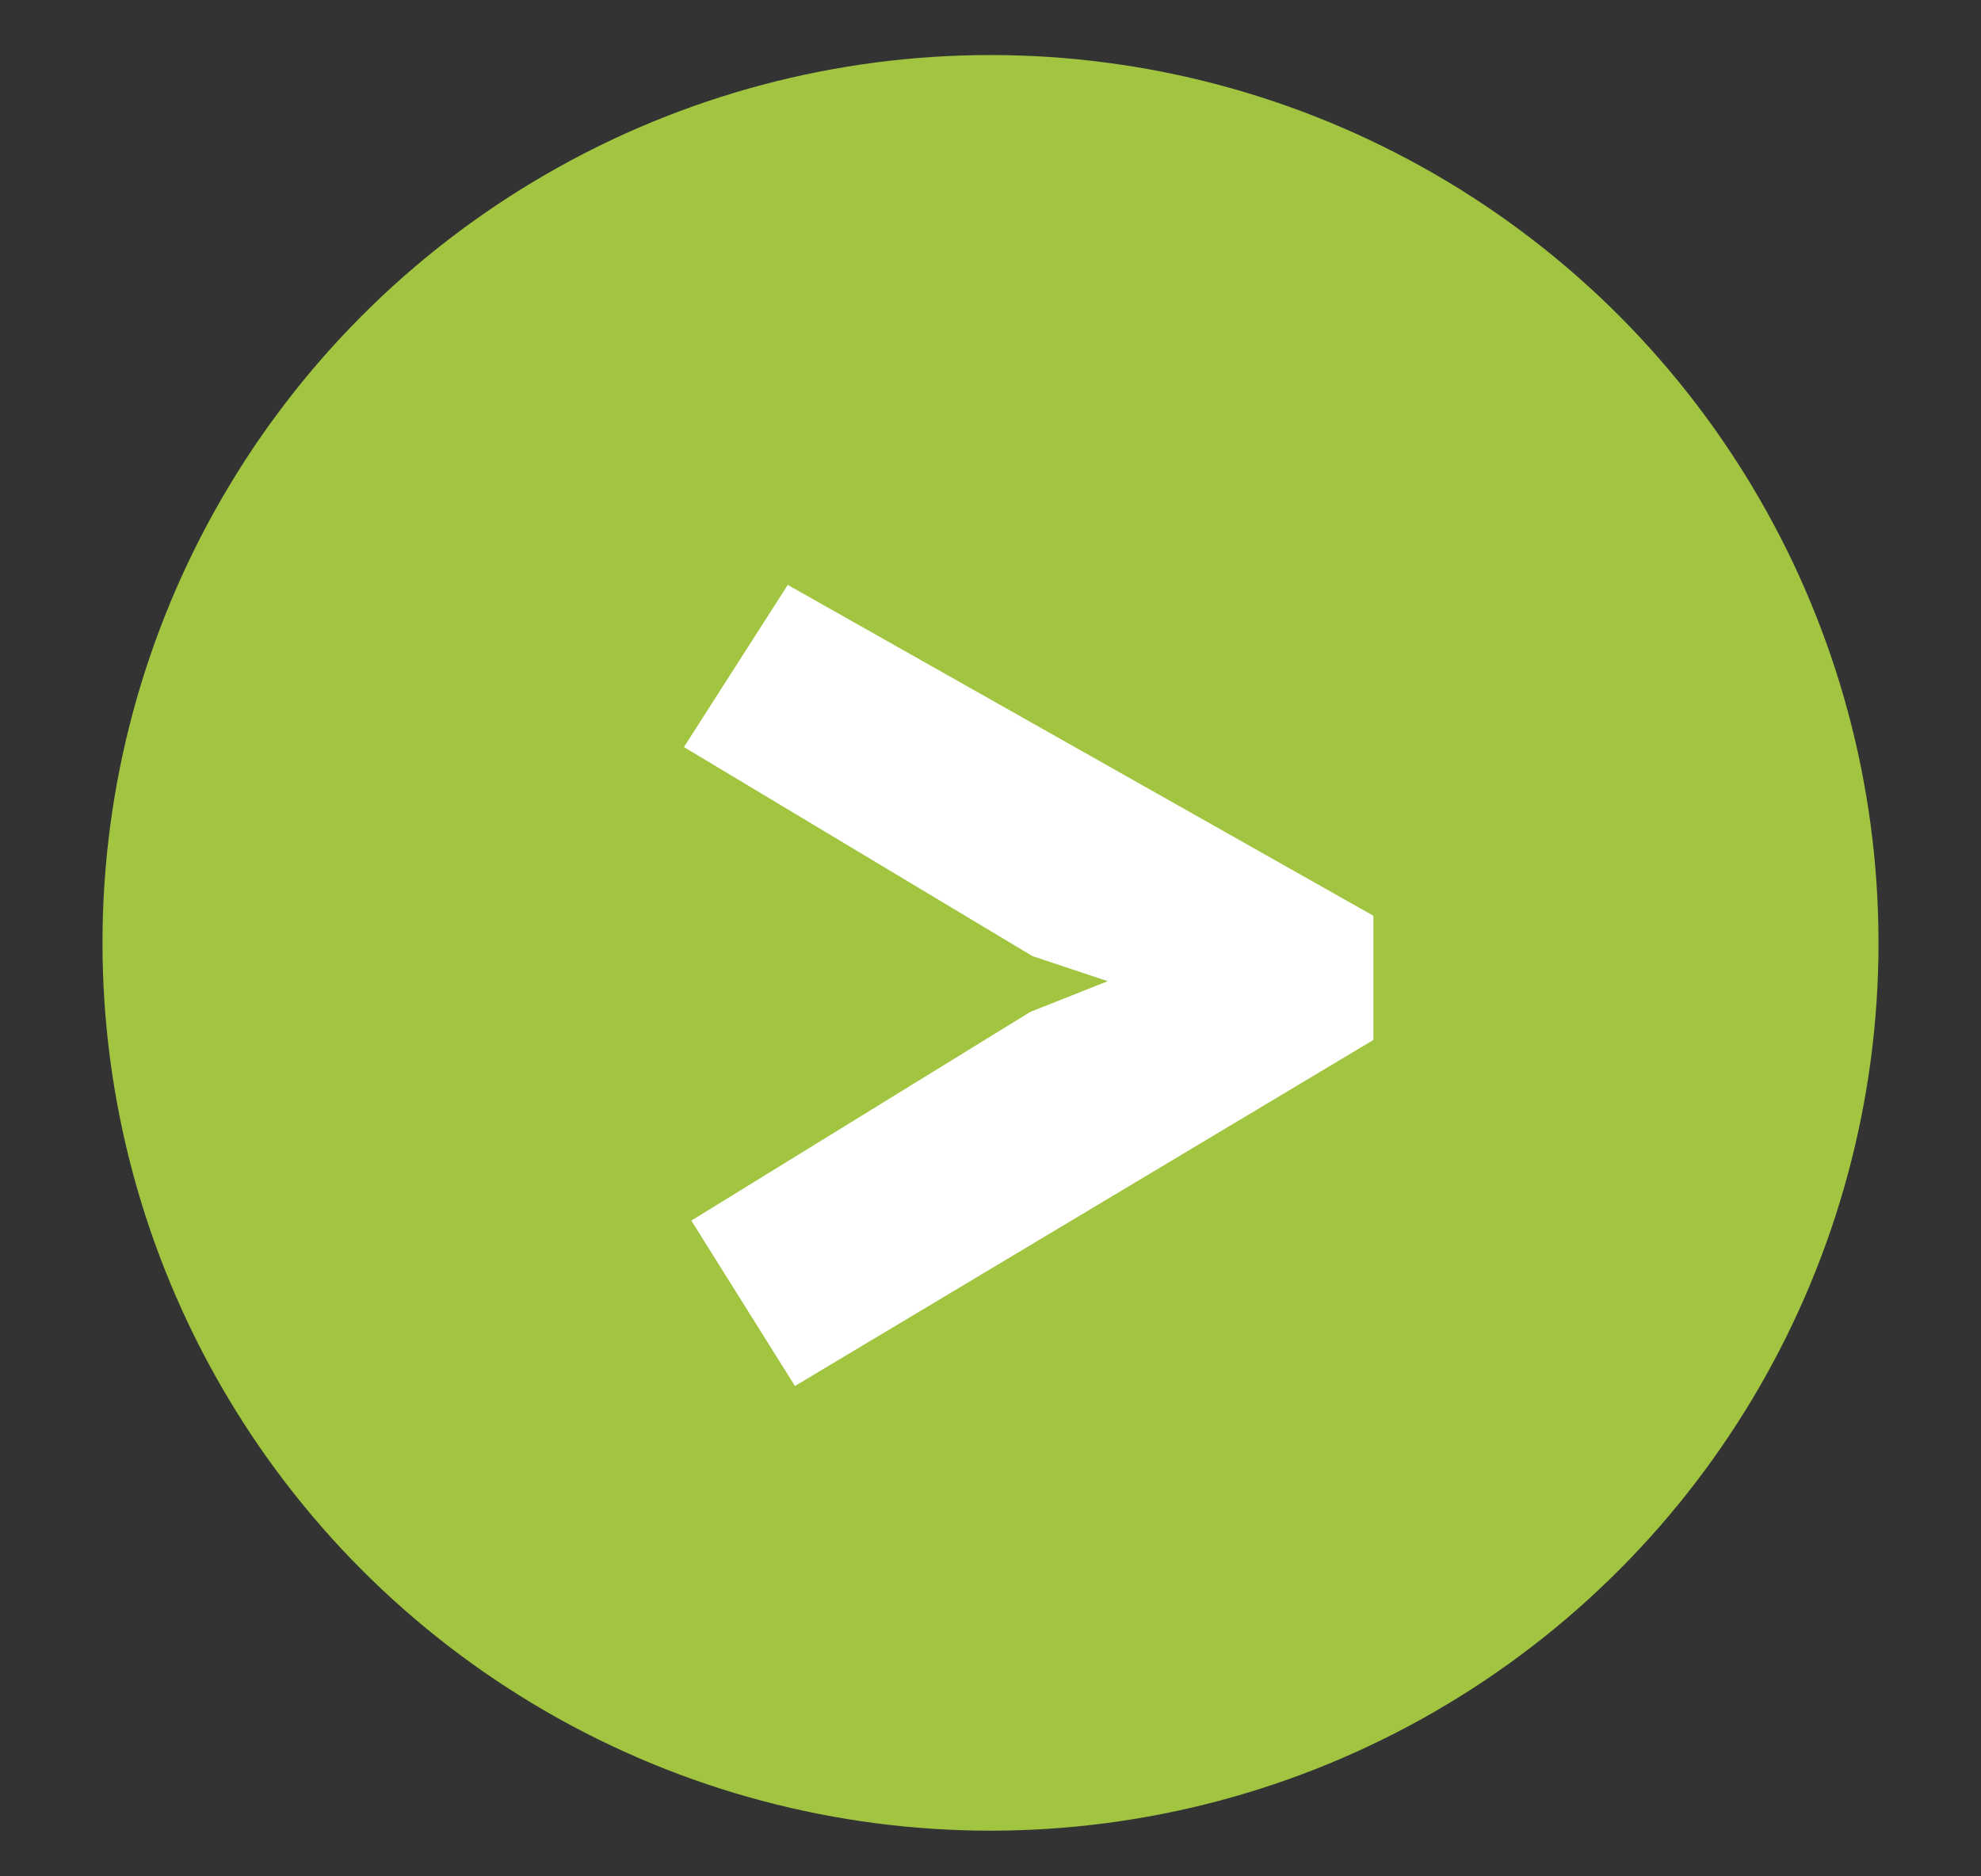
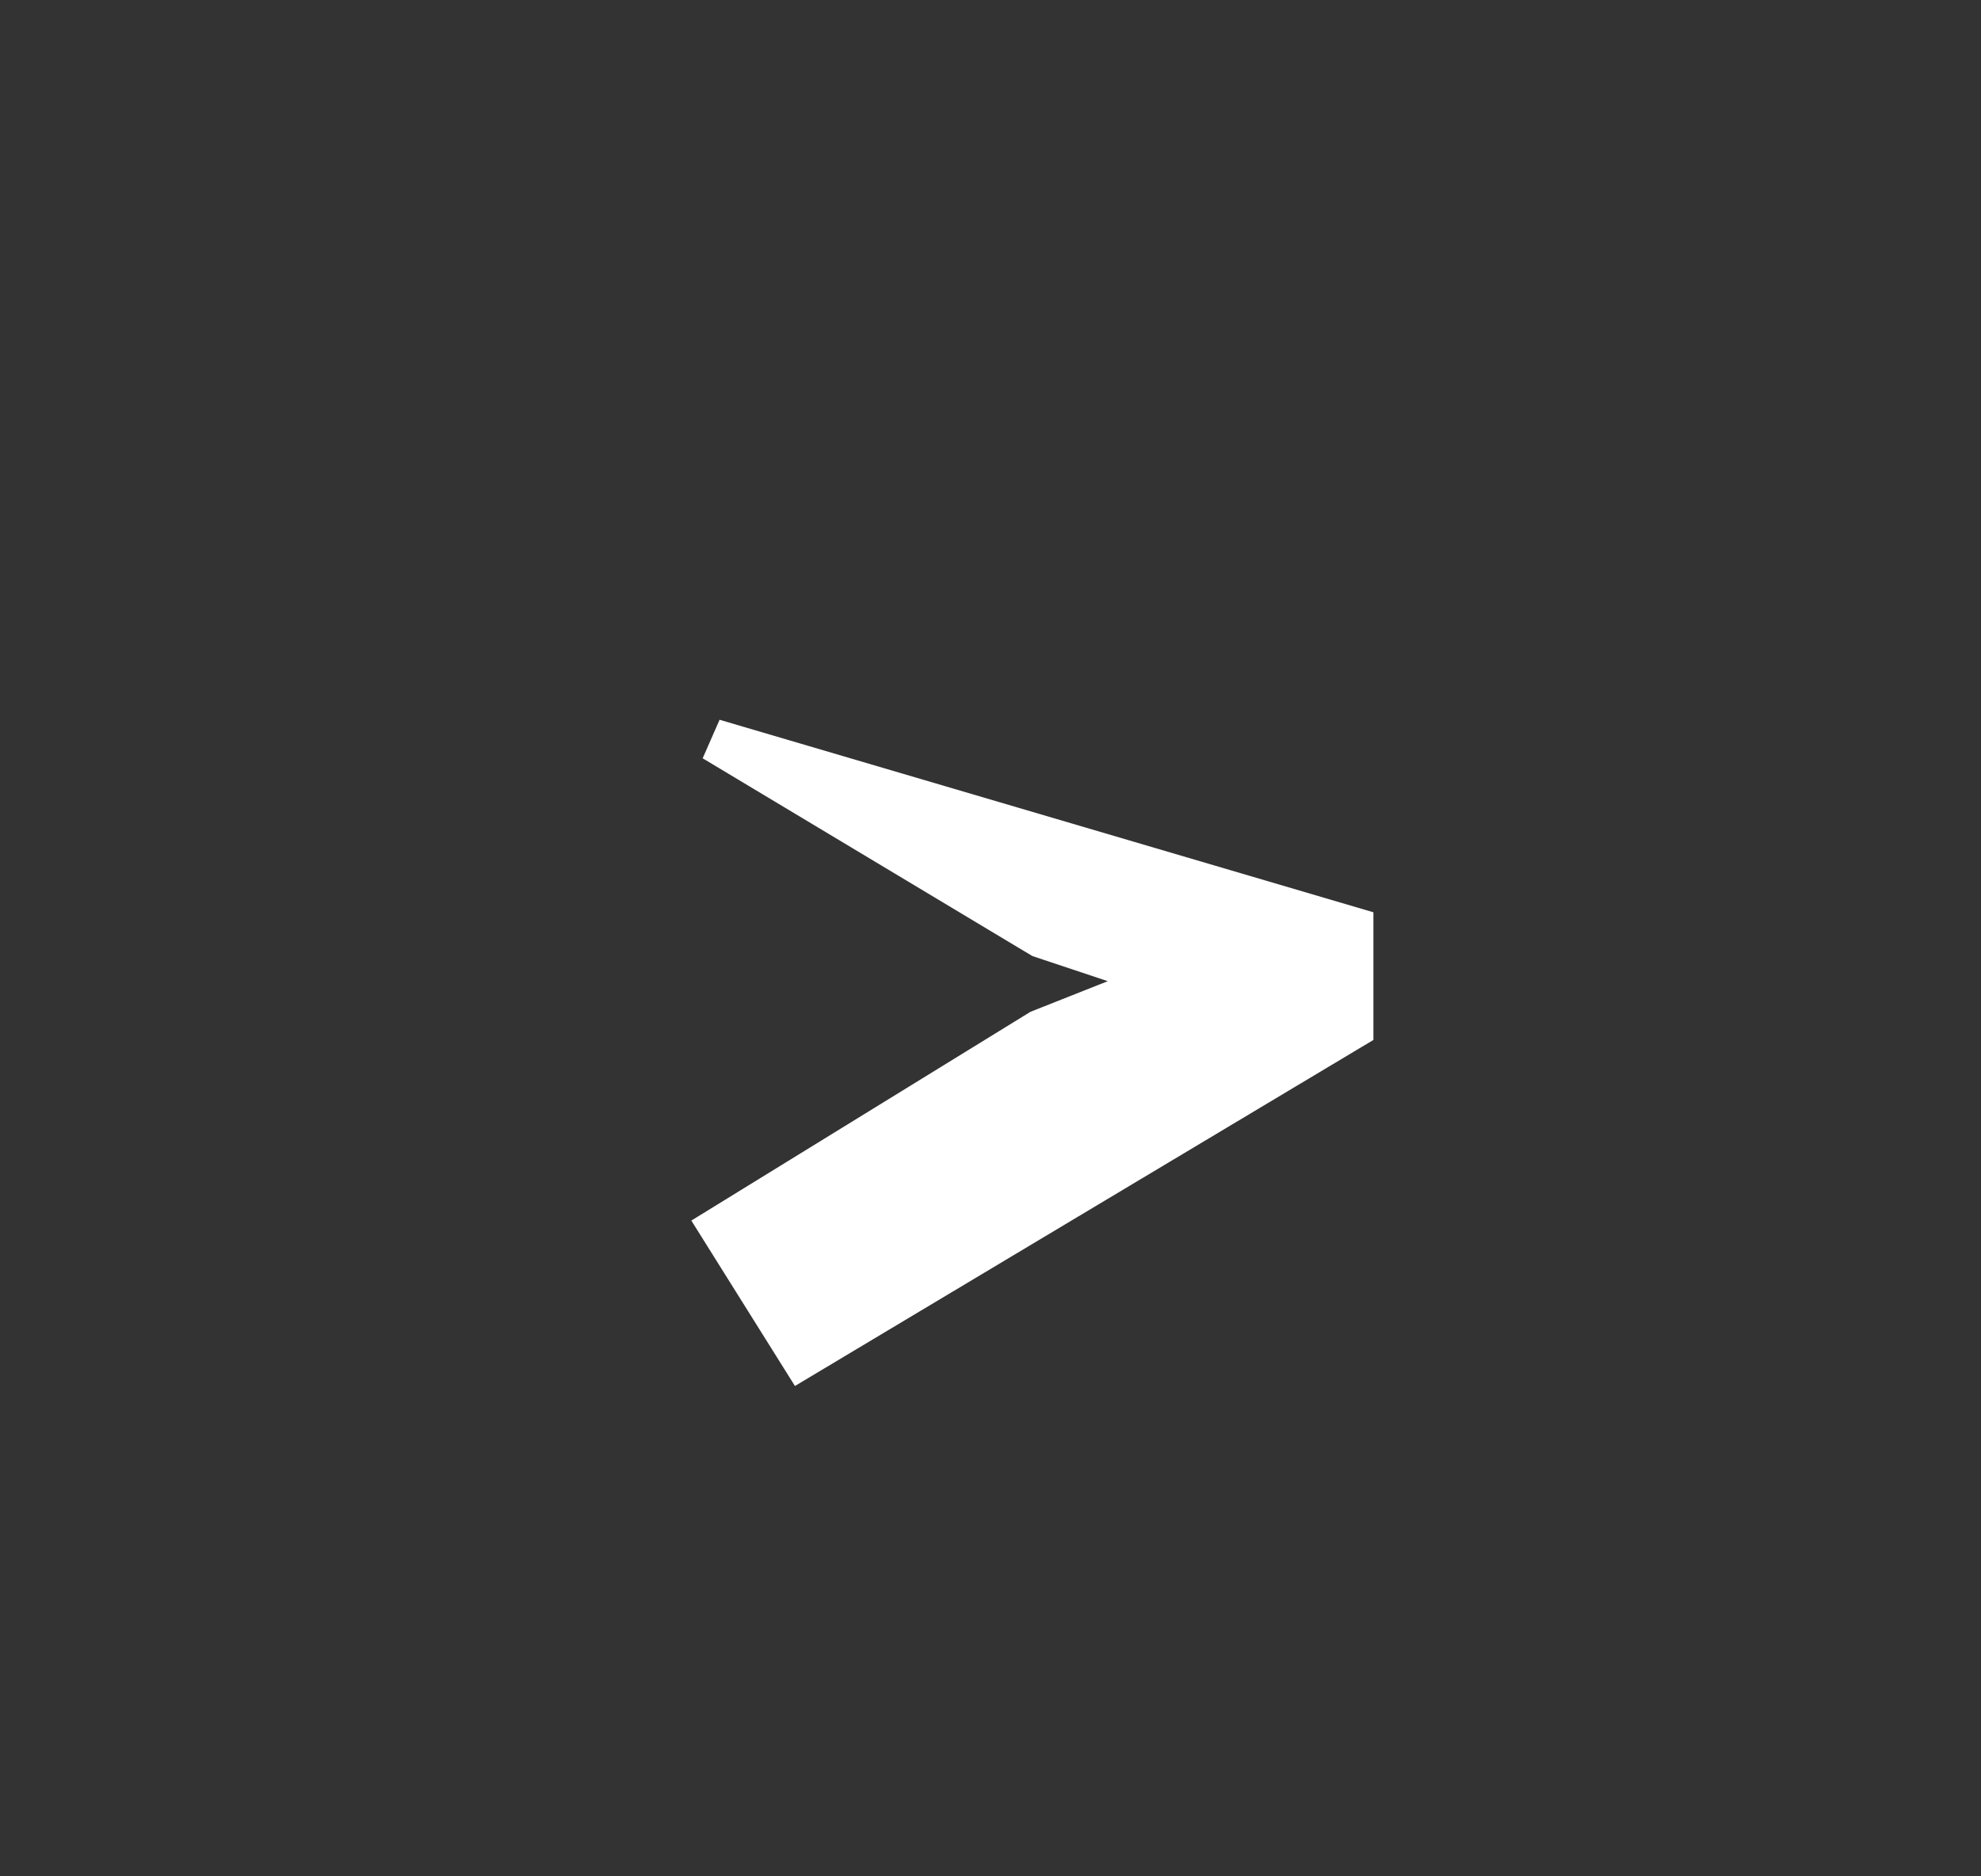
<svg xmlns="http://www.w3.org/2000/svg" width="19" height="18" viewBox="0 0 19 18" fill="none">
  <rect x="0" y="0" width="19" height="18" fill="#333333" stroke="none" />
-   <circle cx="9.5" cy="9.045" r="8.517" fill="#A2C541" />
-   <path d="M12.969 8.904V9.861L7.691 13.019L6.912 11.775L9.975 9.889L11.219 9.396L9.988 8.986L6.844 7.1L7.623 5.883L12.969 8.904Z" fill="white" stroke="white" stroke-width="0.407" />
+   <path d="M12.969 8.904V9.861L7.691 13.019L6.912 11.775L9.975 9.889L11.219 9.396L9.988 8.986L6.844 7.1L12.969 8.904Z" fill="white" stroke="white" stroke-width="0.407" />
</svg>